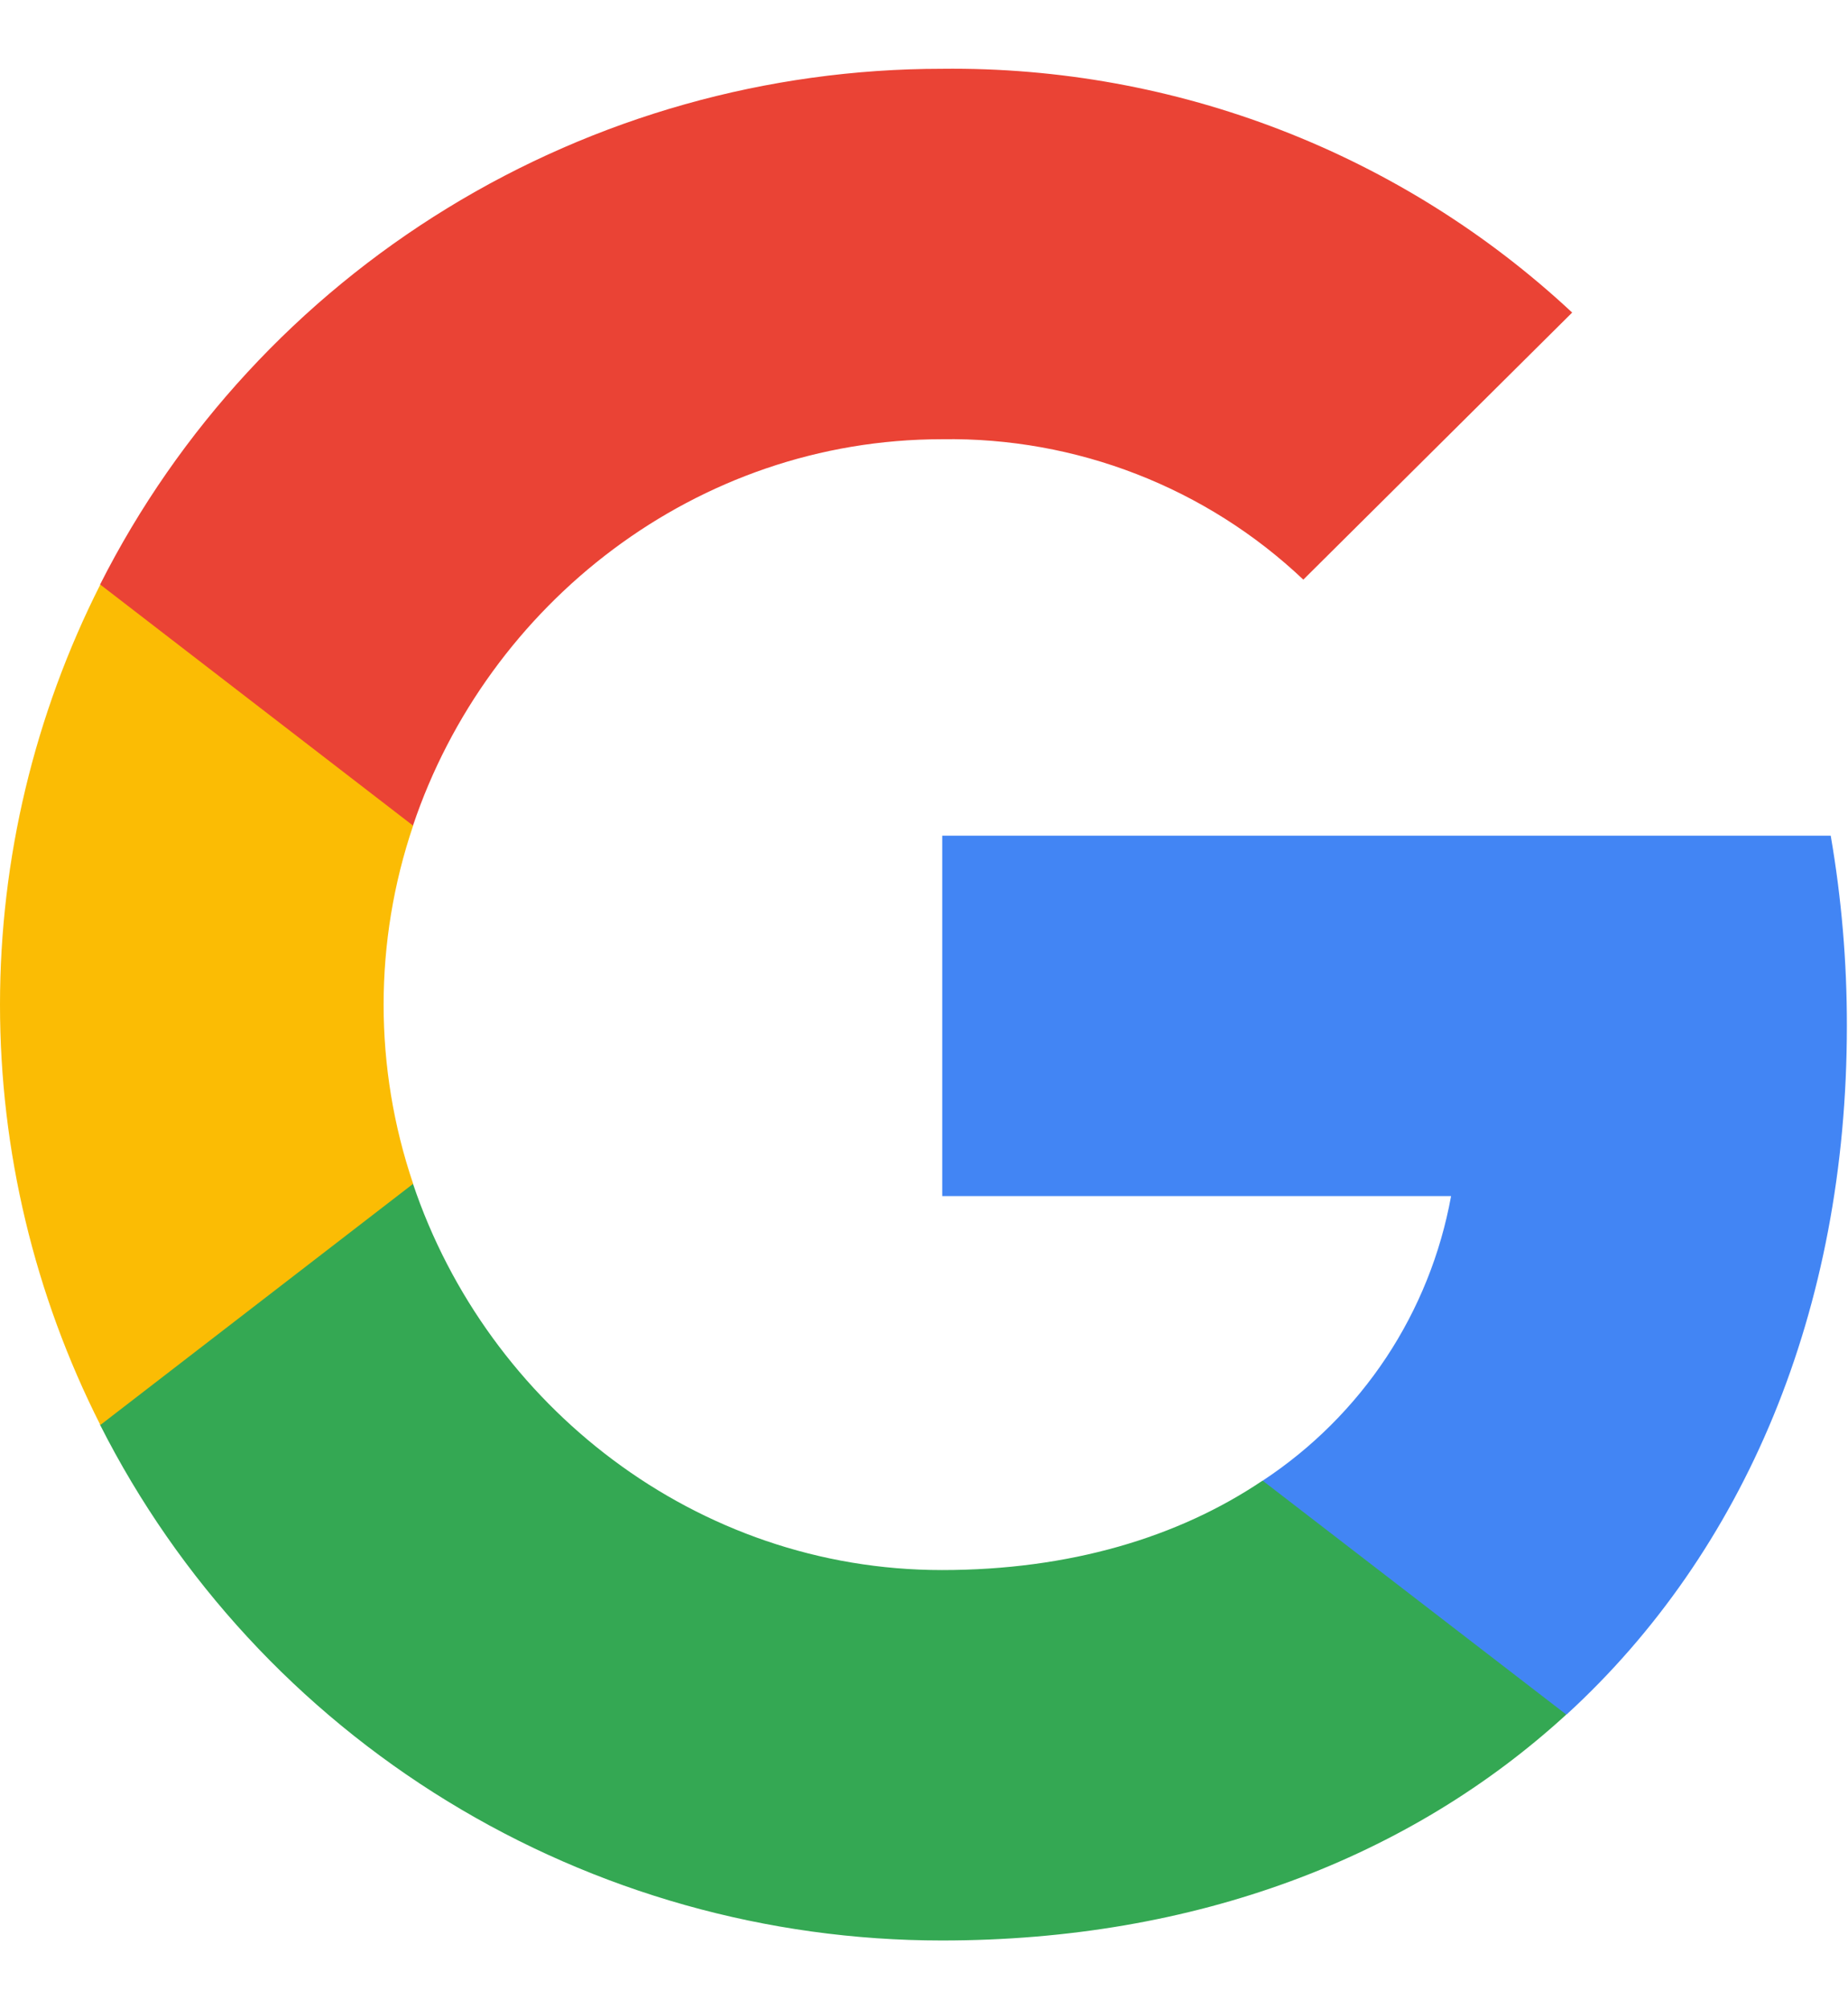
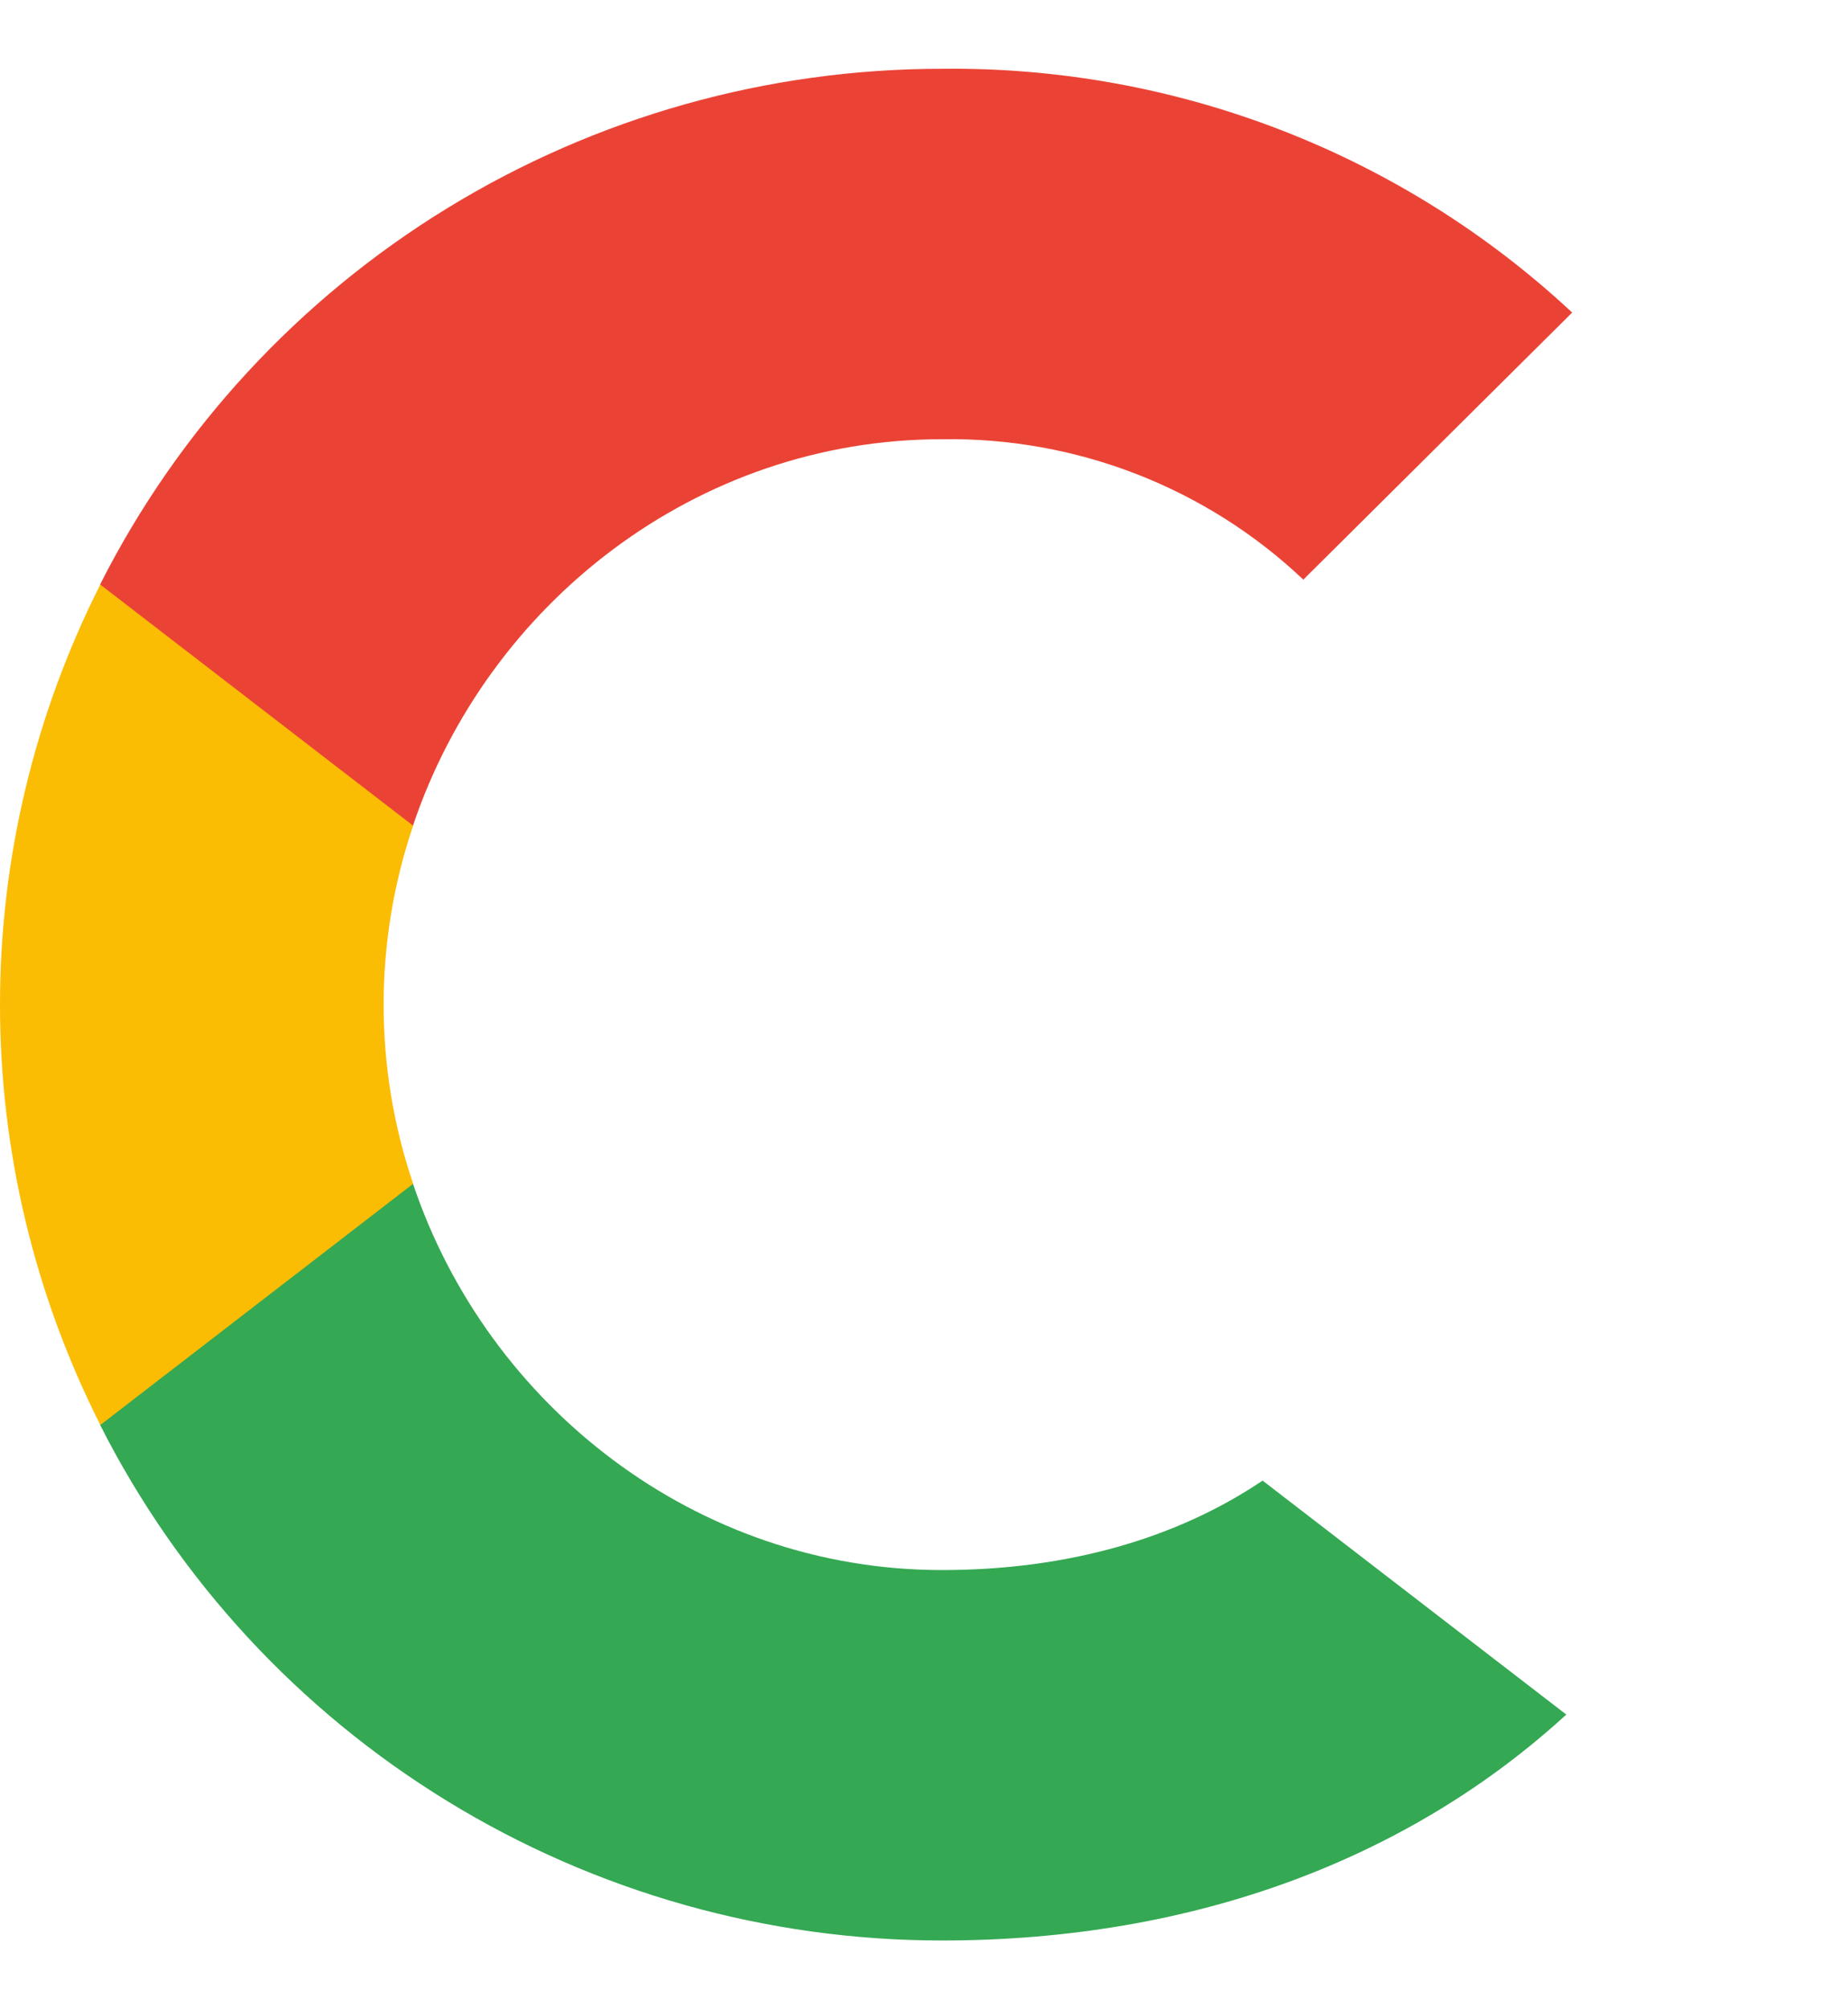
<svg xmlns="http://www.w3.org/2000/svg" width="23" height="25" viewBox="0 0 23 25" fill="none">
-   <path d="M22.986 12.765C22.987 11.972 22.92 11.18 22.785 10.398H11.727V14.882H18.06C17.93 15.598 17.656 16.281 17.254 16.889C16.851 17.497 16.329 18.018 15.718 18.421V21.332H19.498C21.711 19.305 22.986 16.308 22.986 12.765Z" fill="#4285F4" />
  <path d="M11.723 24.144C14.887 24.144 17.551 23.112 19.494 21.333L15.714 18.422C14.662 19.131 13.307 19.535 11.723 19.535C8.664 19.535 6.068 17.488 5.14 14.729H1.246V17.729C2.222 19.657 3.719 21.278 5.569 22.411C7.419 23.544 9.549 24.144 11.723 24.144Z" fill="#34A853" />
  <path d="M5.142 14.729C4.652 13.284 4.652 11.718 5.142 10.272V7.272H1.249C0.428 8.895 0 10.685 0 12.501C0 14.317 0.428 16.107 1.249 17.73L5.142 14.729Z" fill="#FBBC04" />
  <path d="M11.723 5.465C13.395 5.438 15.011 6.066 16.221 7.212L19.567 3.889C17.445 1.909 14.634 0.822 11.723 0.856C9.549 0.856 7.419 1.456 5.569 2.589C3.719 3.722 2.222 5.343 1.246 7.272L5.14 10.272C6.068 7.513 8.664 5.465 11.723 5.465Z" fill="#EA4335" />
</svg>